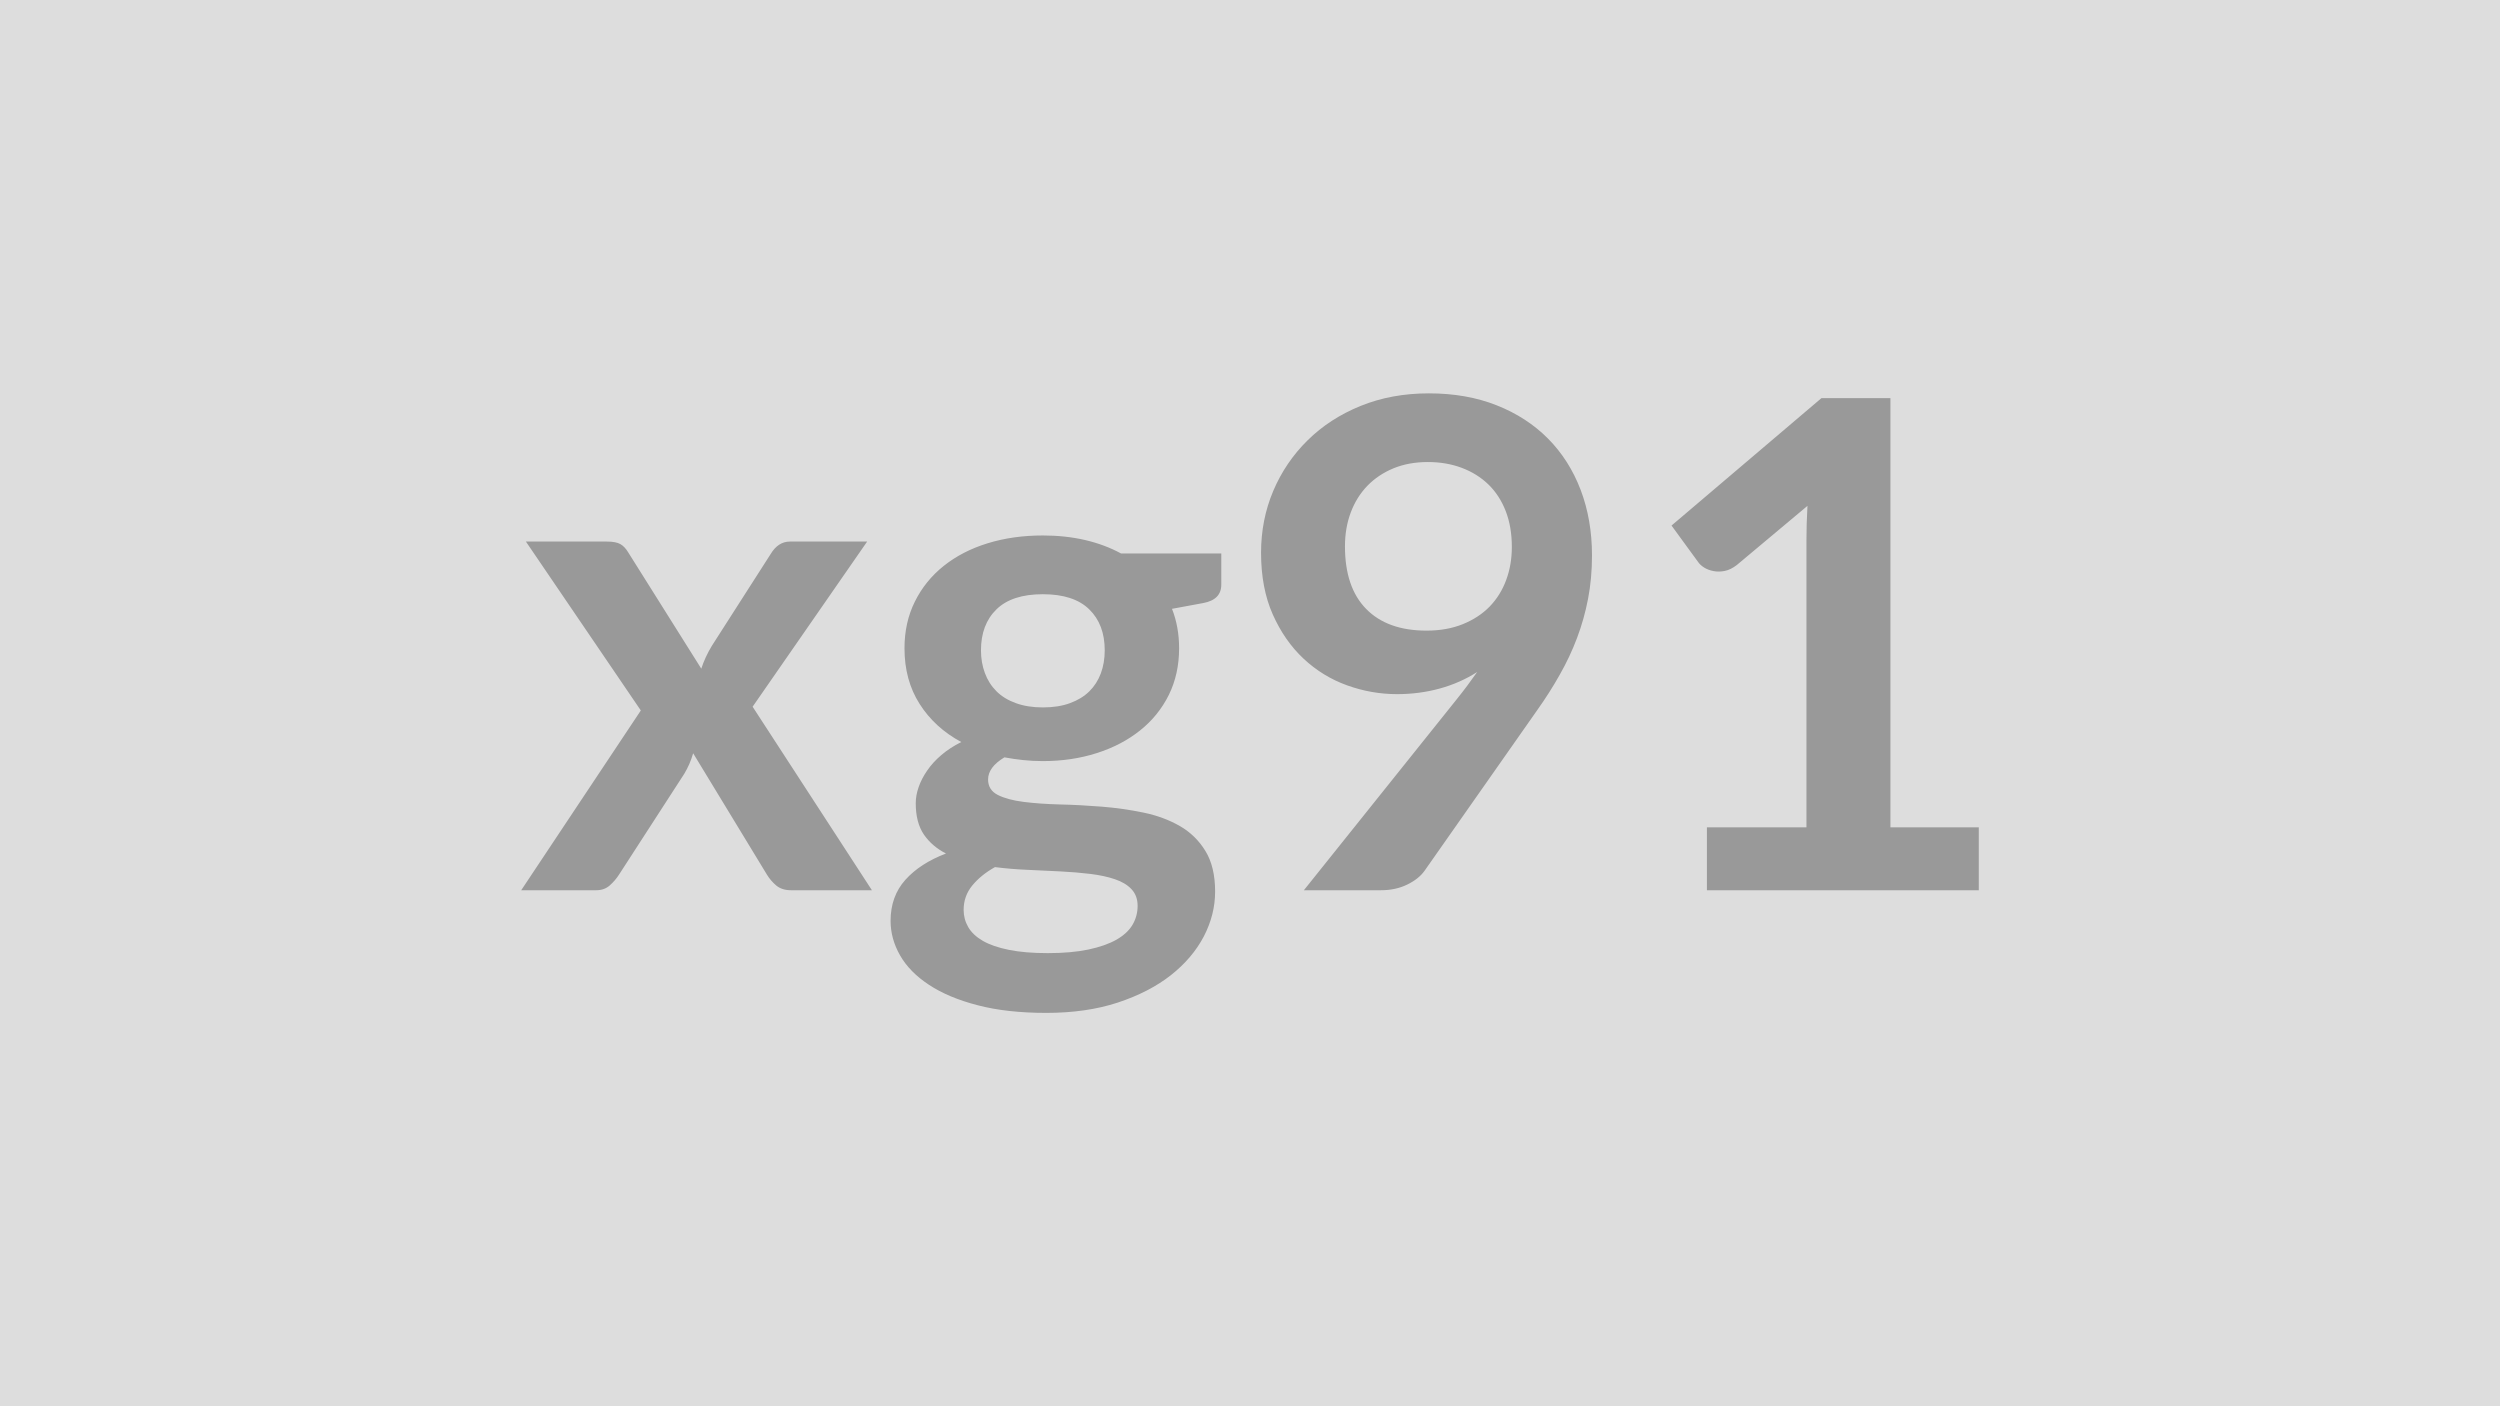
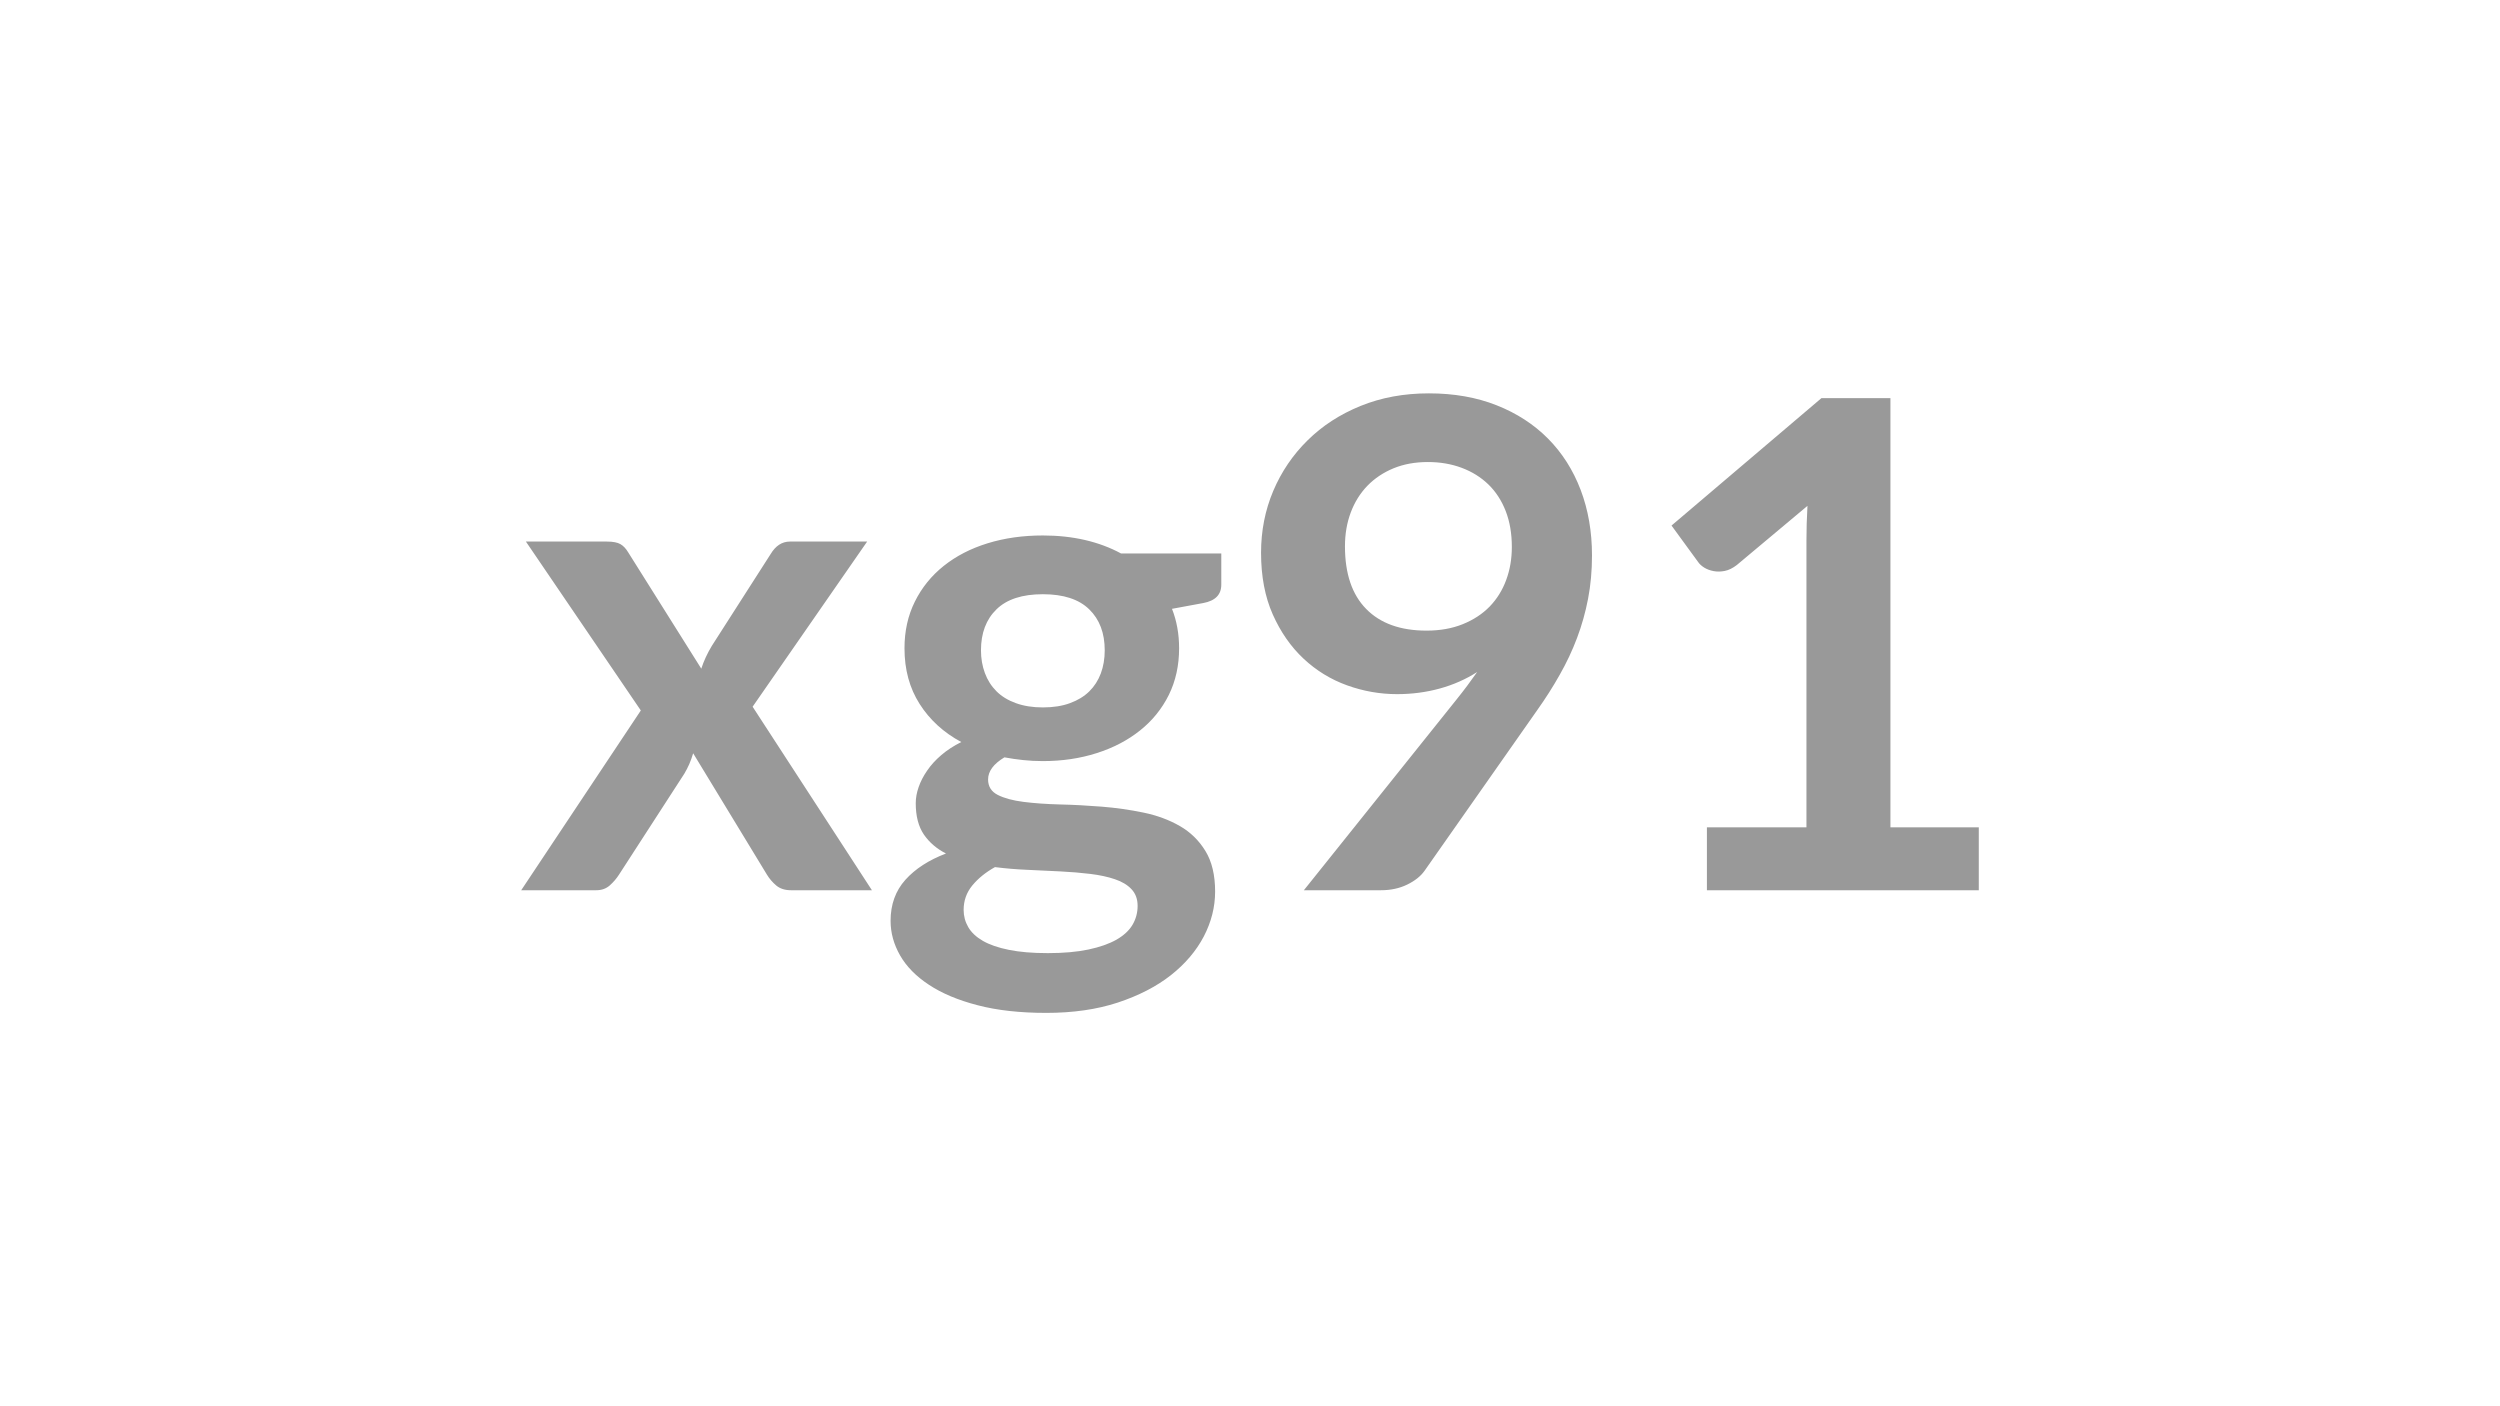
<svg xmlns="http://www.w3.org/2000/svg" width="320" height="180" viewBox="0 0 320 180">
-   <rect width="100%" height="100%" fill="#DDDDDD" />
  <path fill="#999999" d="m96.335 90.46 15.27 23.49h-10.36q-1.17 0-1.89-.61t-1.19-1.39l-9.44-15.53q-.22.74-.5 1.39-.29.65-.63 1.22l-8.36 12.92q-.47.74-1.17 1.37t-1.74.63h-9.61l15.31-23.01-14.71-21.62h10.36q1.17 0 1.74.33.56.32 1 1.06l9.35 14.88q.48-1.48 1.35-2.92l7.52-11.74q.96-1.61 2.48-1.61h9.88zm37.15.09q2 0 3.48-.55 1.48-.54 2.46-1.5.97-.95 1.48-2.3.5-1.35.5-2.96 0-3.31-1.98-5.24-1.98-1.94-5.94-1.94t-5.94 1.94q-1.98 1.93-1.98 5.24 0 1.56.5 2.91t1.48 2.33 2.48 1.52q1.5.55 3.46.55m12.13 25.4q0-1.3-.78-2.13t-2.13-1.28q-1.35-.46-3.15-.68-1.81-.22-3.83-.32-2.02-.11-4.18-.2-2.15-.09-4.19-.35-1.79 1-2.9 2.35t-1.11 3.13q0 1.18.59 2.2t1.87 1.76 3.33 1.15q2.04.42 5 .42 3 0 5.18-.46 2.17-.46 3.59-1.26 1.41-.81 2.06-1.91.65-1.11.65-2.42m-2.13-45.11h12.84v4q0 1.92-2.31 2.35l-4 .74q.91 2.31.91 5.05 0 3.3-1.32 5.98-1.33 2.67-3.68 4.54-2.35 1.88-5.55 2.9-3.19 1.02-6.89 1.02-1.31 0-2.52-.13-1.22-.13-2.4-.35-2.09 1.26-2.09 2.83 0 1.35 1.24 1.98t3.29.89q2.04.26 4.65.33 2.61.06 5.35.28t5.35.76 4.66 1.72q2.04 1.17 3.28 3.2 1.24 2.02 1.24 5.19 0 2.96-1.45 5.75-1.46 2.78-4.22 4.96-2.77 2.17-6.79 3.5-4.02 1.32-9.16 1.32-5.04 0-8.78-.98-3.74-.97-6.22-2.61-2.48-1.63-3.7-3.76t-1.22-4.43q0-3.14 1.89-5.25t5.2-3.37q-1.78-.91-2.83-2.43-1.04-1.53-1.04-4.01 0-1 .37-2.06.37-1.07 1.09-2.11.71-1.05 1.8-1.98 1.09-.94 2.57-1.68-3.39-1.82-5.33-4.87-1.94-3.04-1.94-7.13 0-3.31 1.33-5.98 1.33-2.68 3.7-4.57t5.61-2.89 7.07-1q2.87 0 5.39.58 2.53.59 4.61 1.72m28.67-.91q0 5.26 2.72 8.02 2.72 2.77 7.72 2.77 2.61 0 4.65-.83 2.05-.83 3.44-2.26 1.39-1.44 2.11-3.4.72-1.95.72-4.22 0-2.56-.78-4.58-.79-2.03-2.22-3.42-1.44-1.39-3.42-2.13t-4.33-.74q-2.43 0-4.39.8-1.96.81-3.35 2.24-1.39 1.44-2.13 3.42t-.74 4.33m-5.26 44.02 19.53-24.4q.74-.92 1.39-1.79t1.26-1.74q-2.17 1.39-4.78 2.11t-5.48.72q-3.27 0-6.4-1.13t-5.57-3.42q-2.43-2.28-3.93-5.65t-1.5-7.9q0-4.22 1.56-7.91 1.57-3.7 4.4-6.48 2.82-2.79 6.78-4.4t8.74-1.61q4.83 0 8.68 1.53 3.85 1.52 6.57 4.26t4.18 6.57q1.45 3.82 1.45 8.39 0 2.92-.5 5.53t-1.41 5.02q-.91 2.42-2.22 4.72-1.3 2.31-2.91 4.57l-14.4 20.53q-.74 1.04-2.22 1.76t-3.35.72zm75.08-8.05h11.31v8.05h-34.8v-8.05h12.74V69.23q0-2.17.13-4.48l-9.04 7.57q-.79.61-1.55.76t-1.43.02q-.68-.13-1.2-.45-.52-.33-.78-.72l-3.4-4.66 19.19-16.31h8.83z" />
</svg>